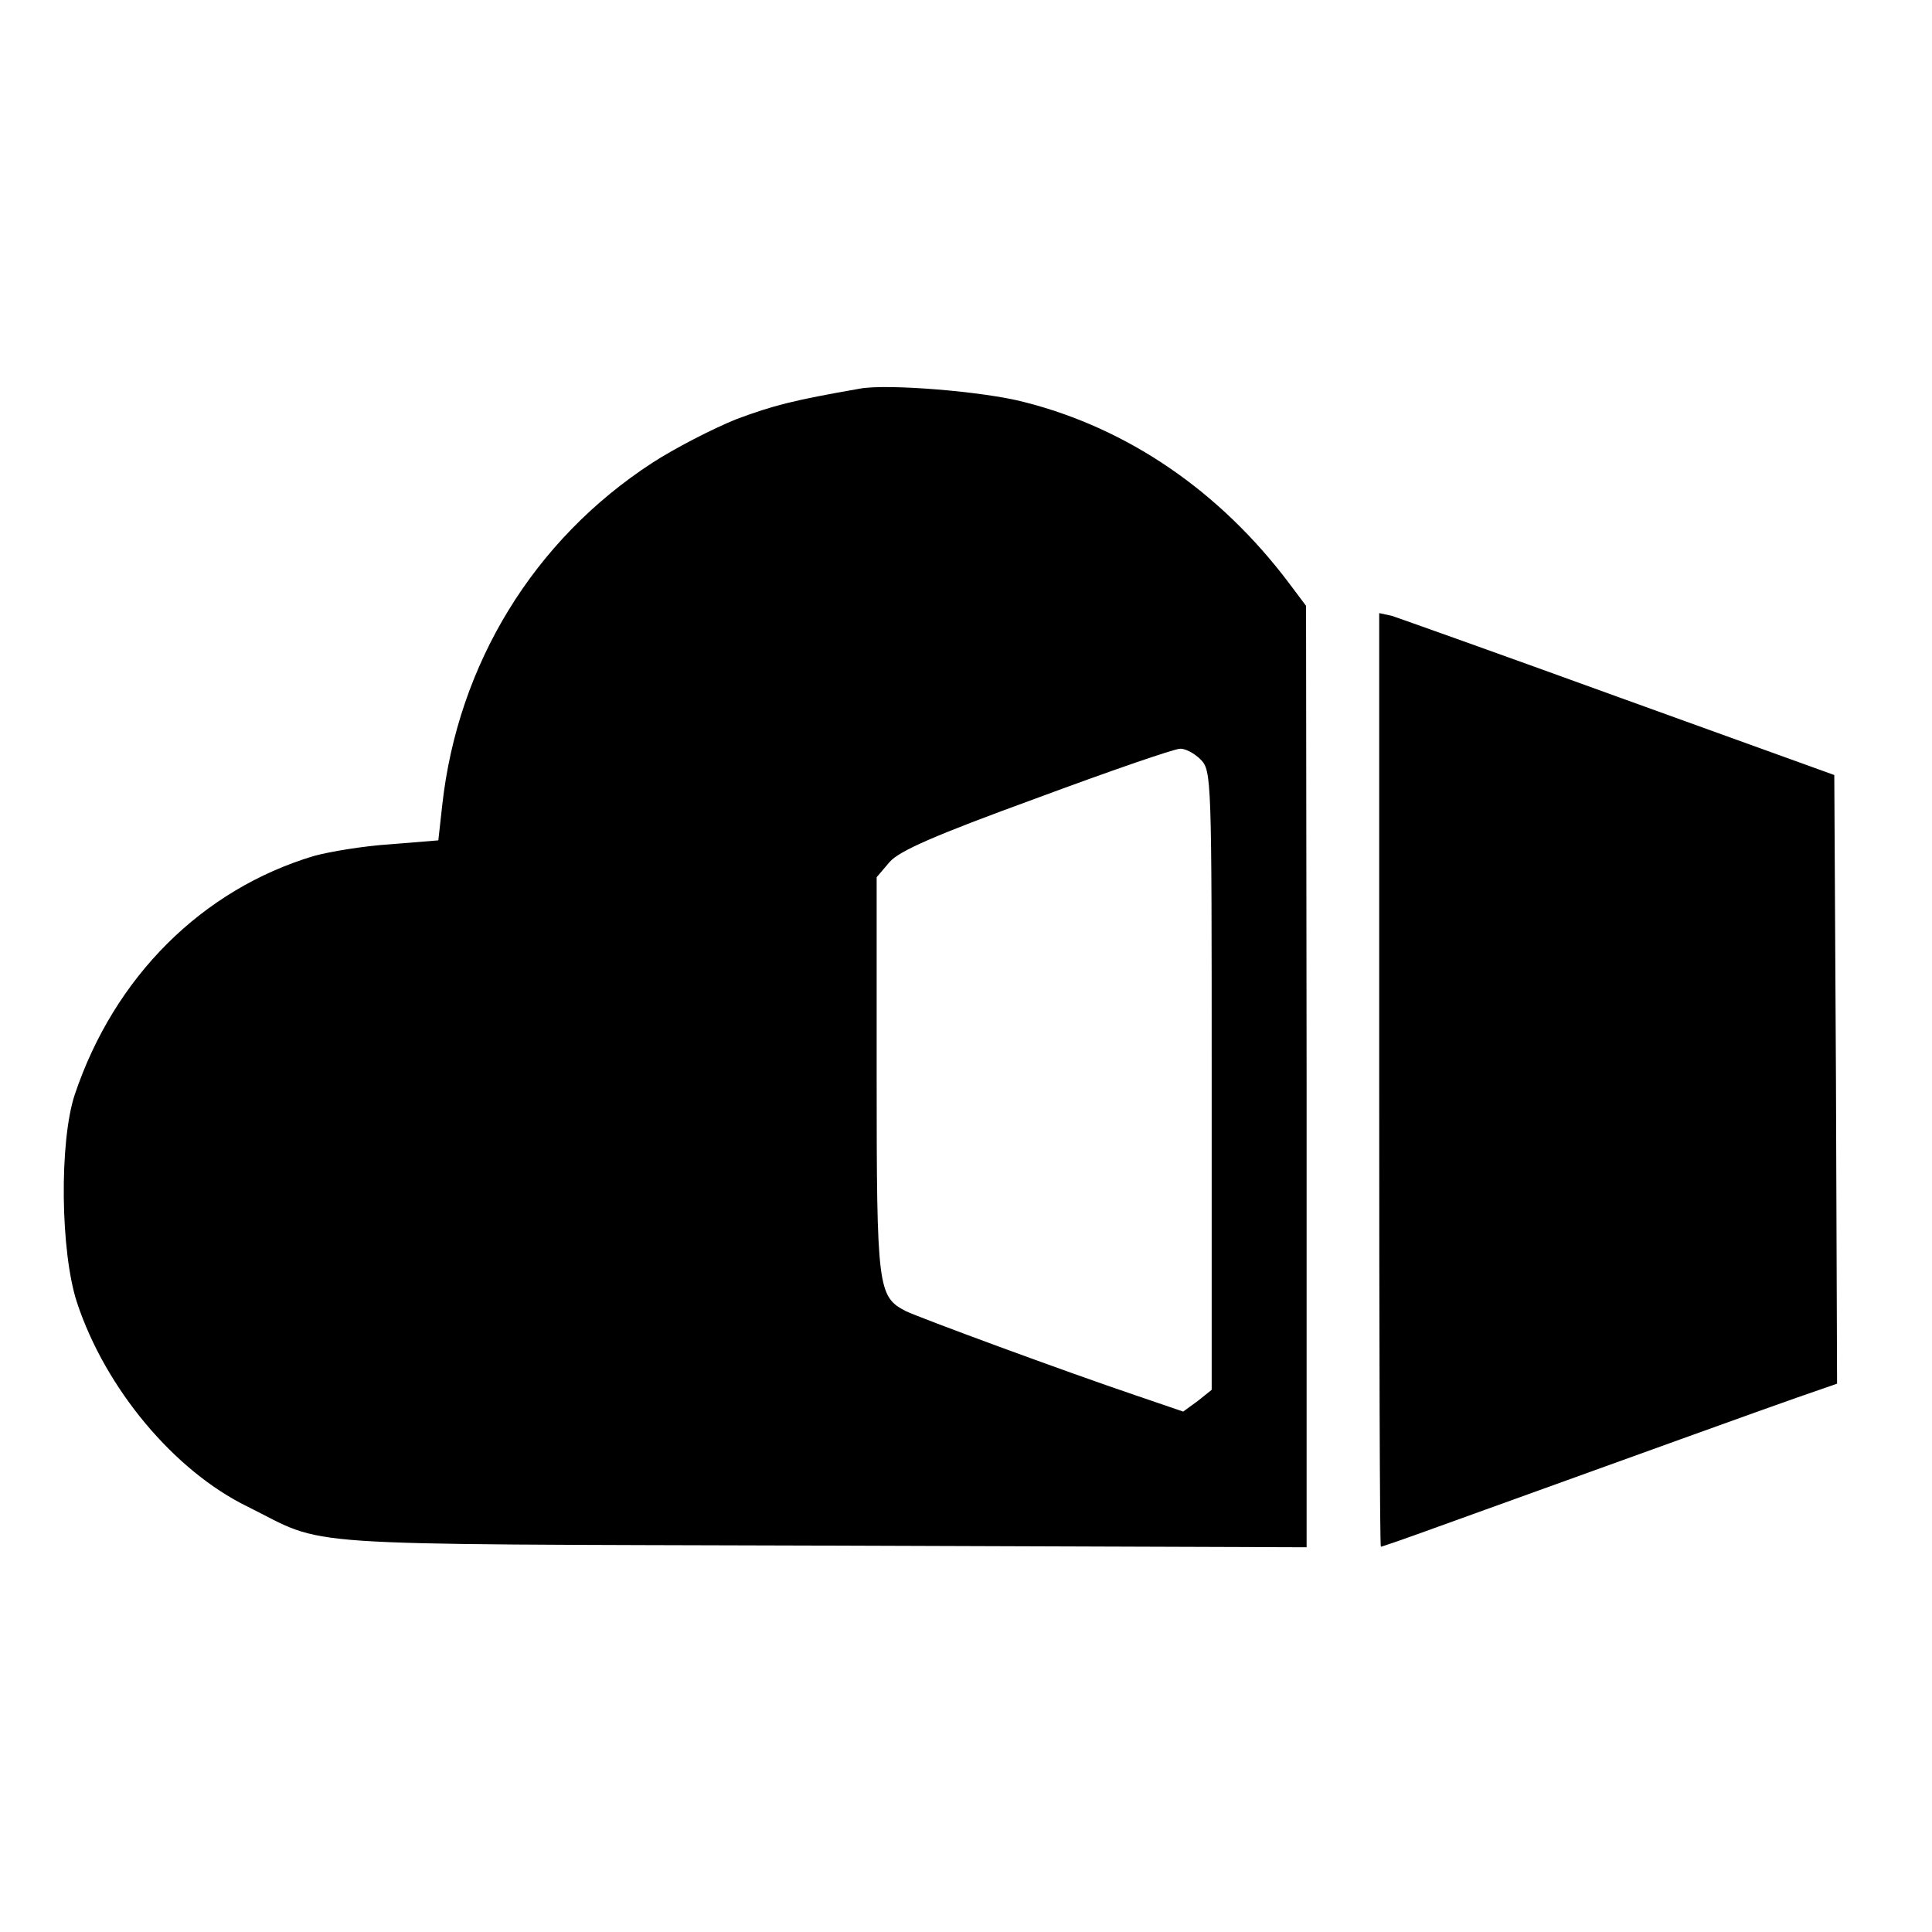
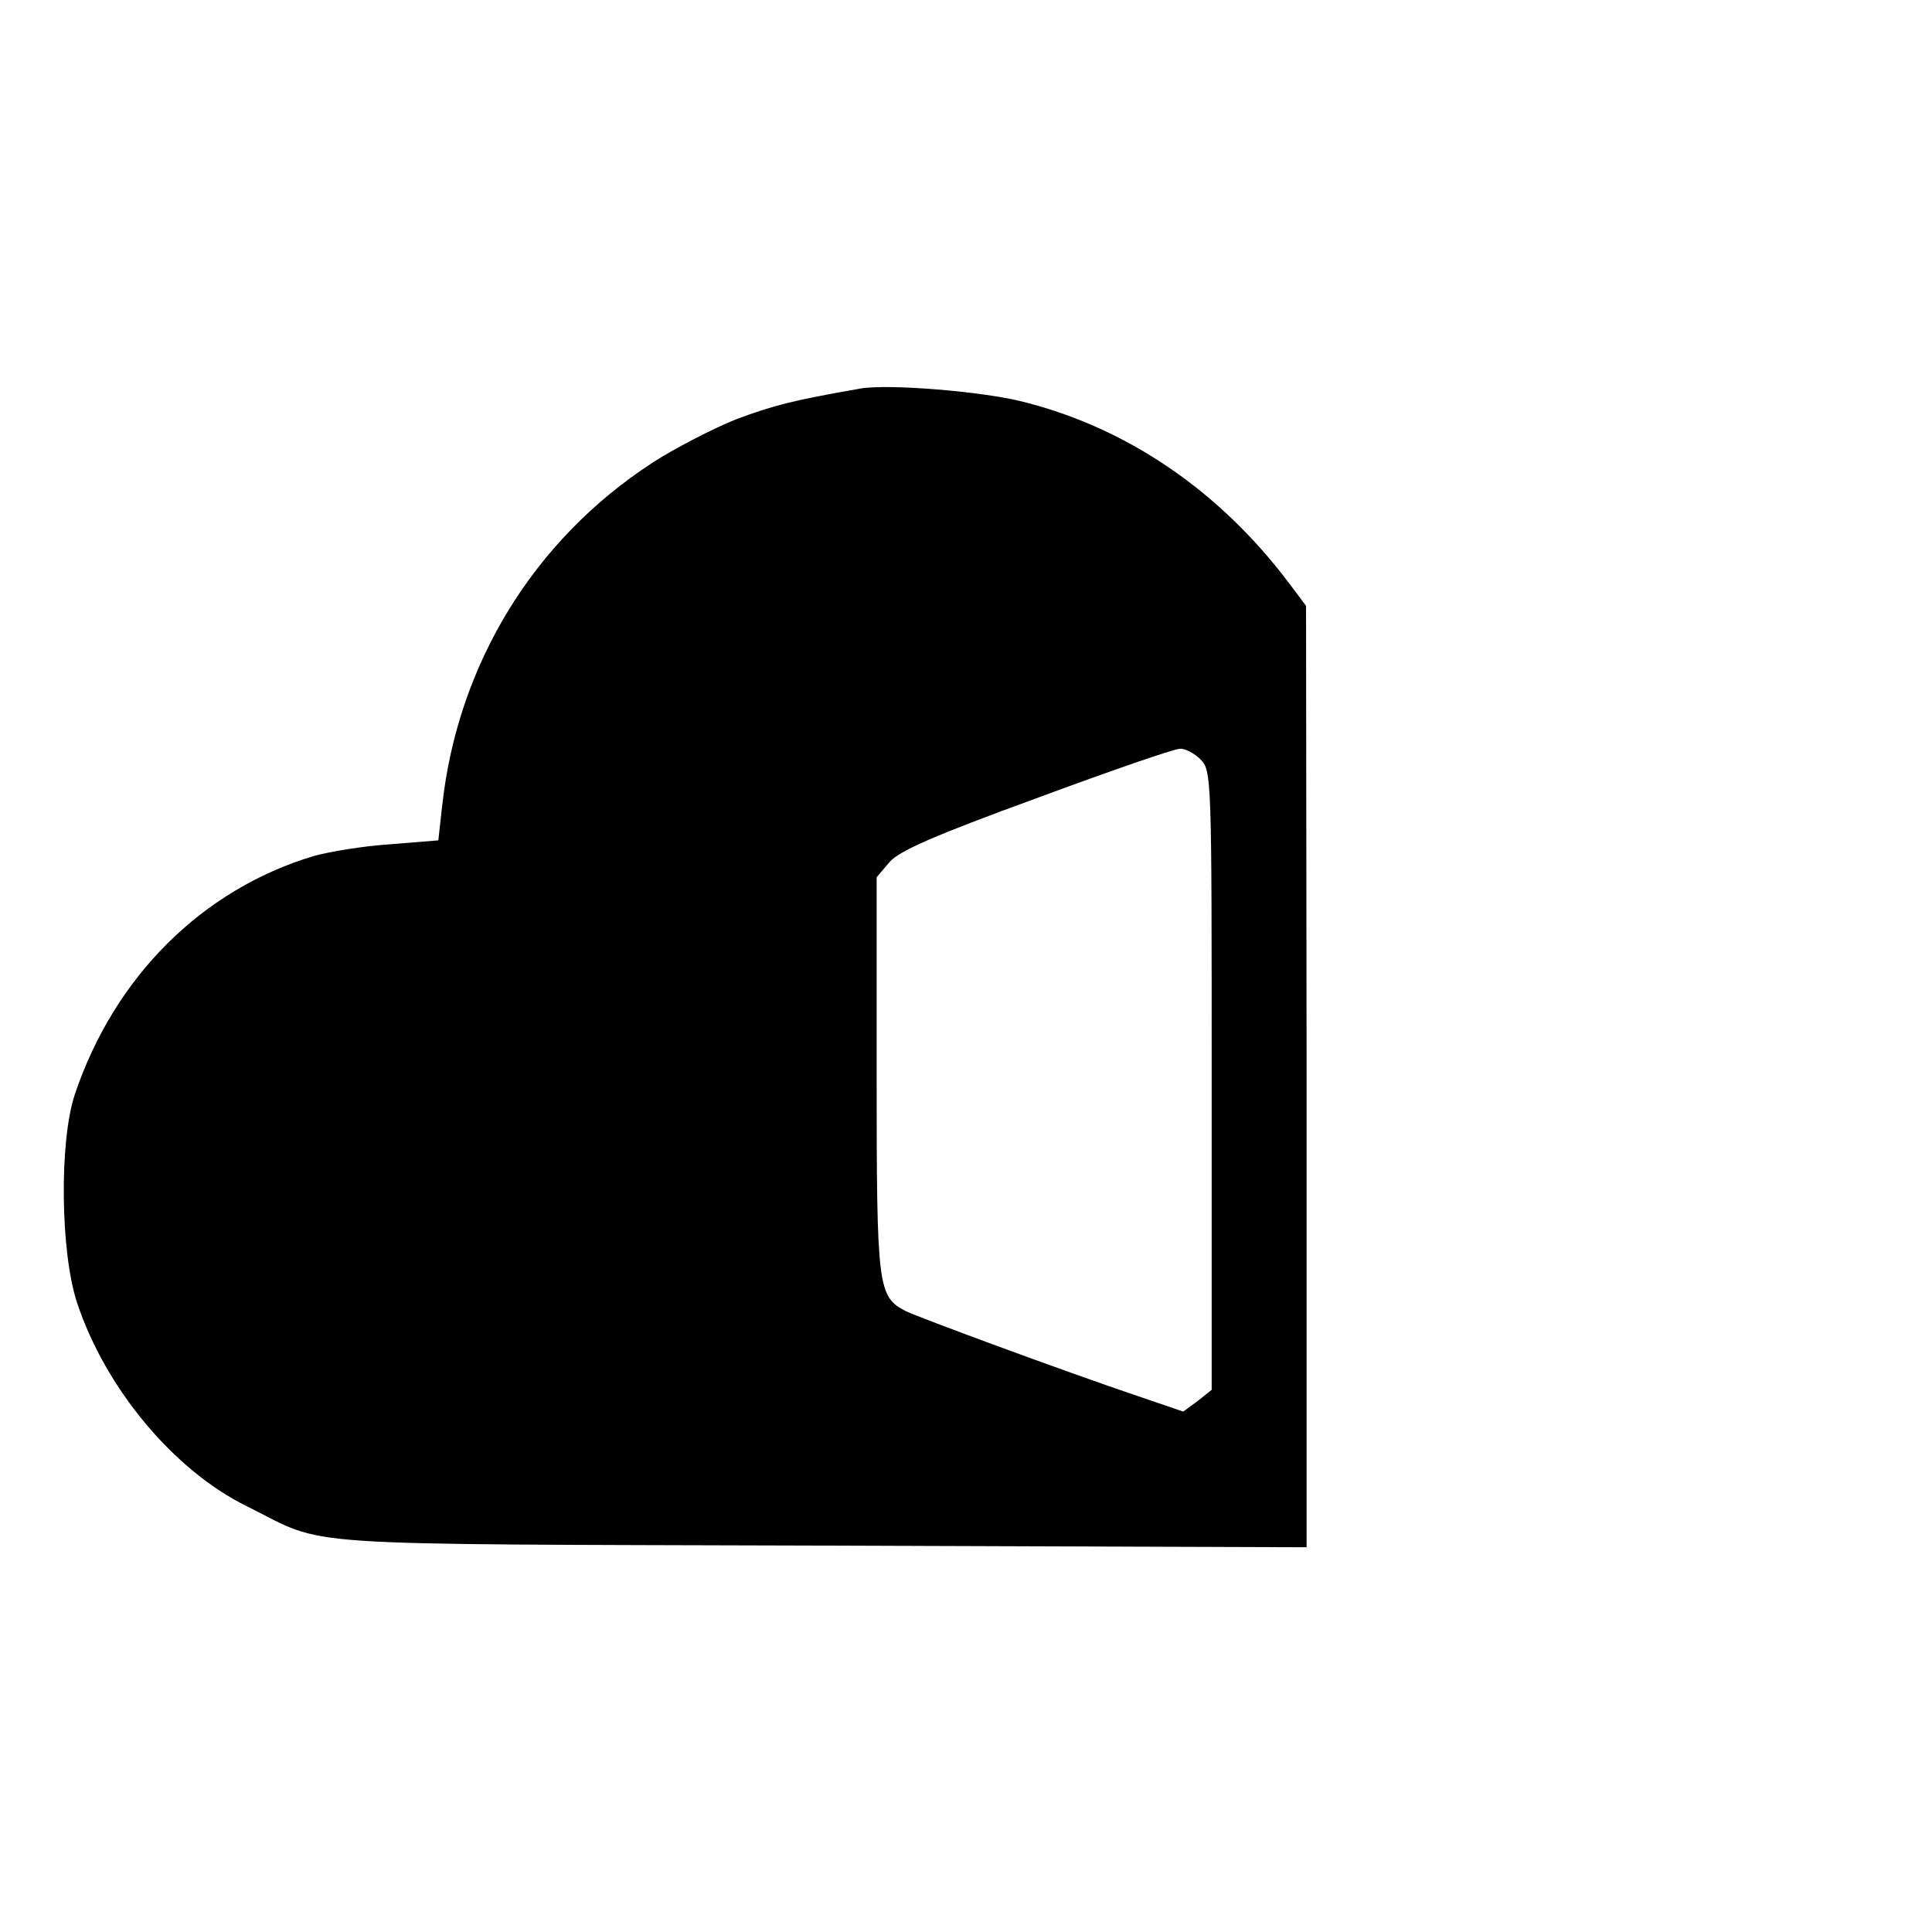
<svg xmlns="http://www.w3.org/2000/svg" version="1.0" width="346pt" height="346pt" viewBox="0 0 346 346" preserveAspectRatio="xMidYMid meet">
  <g transform="translate(0,346) scale(0.1,-0.1)" fill="#000000" stroke="none">
    <path d="M1540 2764 c-120 -21 -155 -30 -222 -55 -42 -17 -110 -52 -150 -78 -212 -138 -348 -360 -376 -613 l-7 -63 -86 -7 c-47 -3 -108 -13 -137 -21 -200 -60 -357 -216 -428 -427 -28 -84 -26 -282 4 -373 51 -154 174 -301 305 -365 147 -73 58 -67 1025 -70 l872 -3 0 843 -1 843 -30 40 c-124 165 -289 278 -475 325 -72 19 -245 33 -294 24z m610 -664 c20 -20 20 -33 20 -574 l0 -555 -25 -20 -26 -19 -82 28 c-136 46 -390 140 -415 152 -50 26 -52 41 -52 422 l0 355 23 27 c17 20 81 48 262 114 132 49 248 89 258 89 9 1 26 -8 37 -19z" />
-     <path d="M2470 1526 c0 -460 1 -836 3 -836 2 0 48 16 103 36 366 132 579 209 642 231 l72 25 -2 545 -3 545 -385 139 c-212 77 -395 142 -407 146 l-23 5 0 -836z" />
  </g>
</svg>